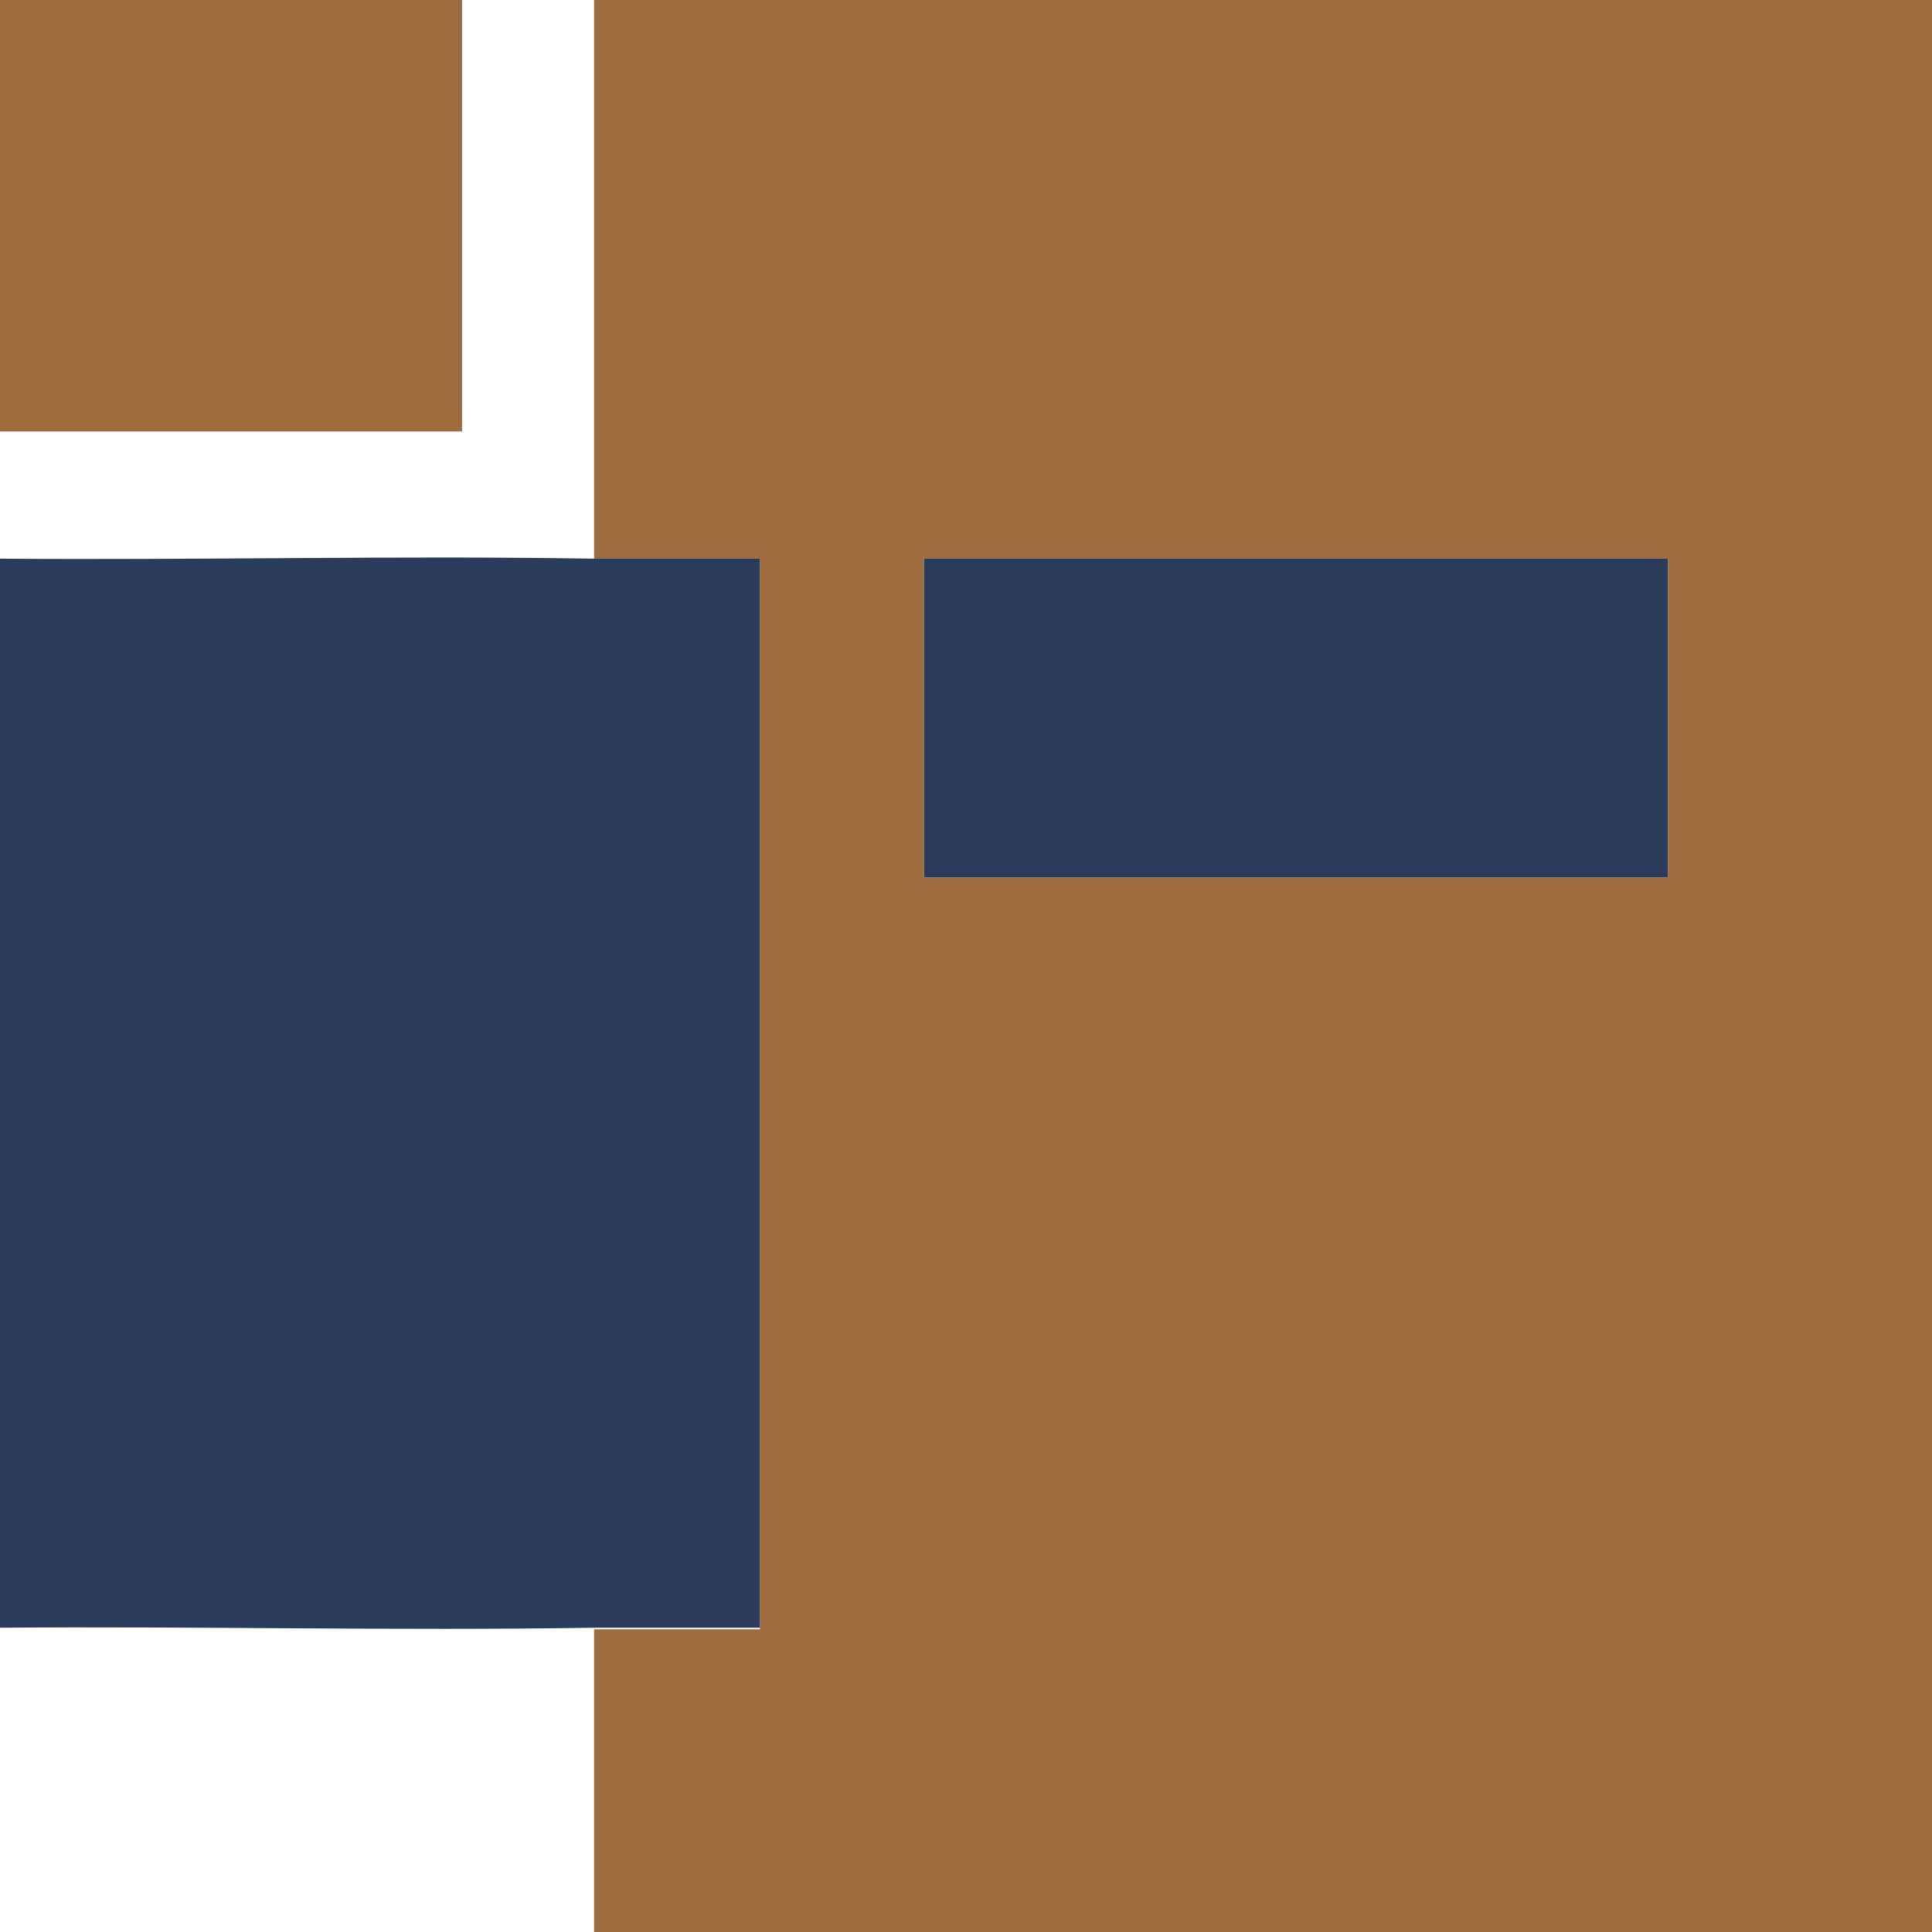
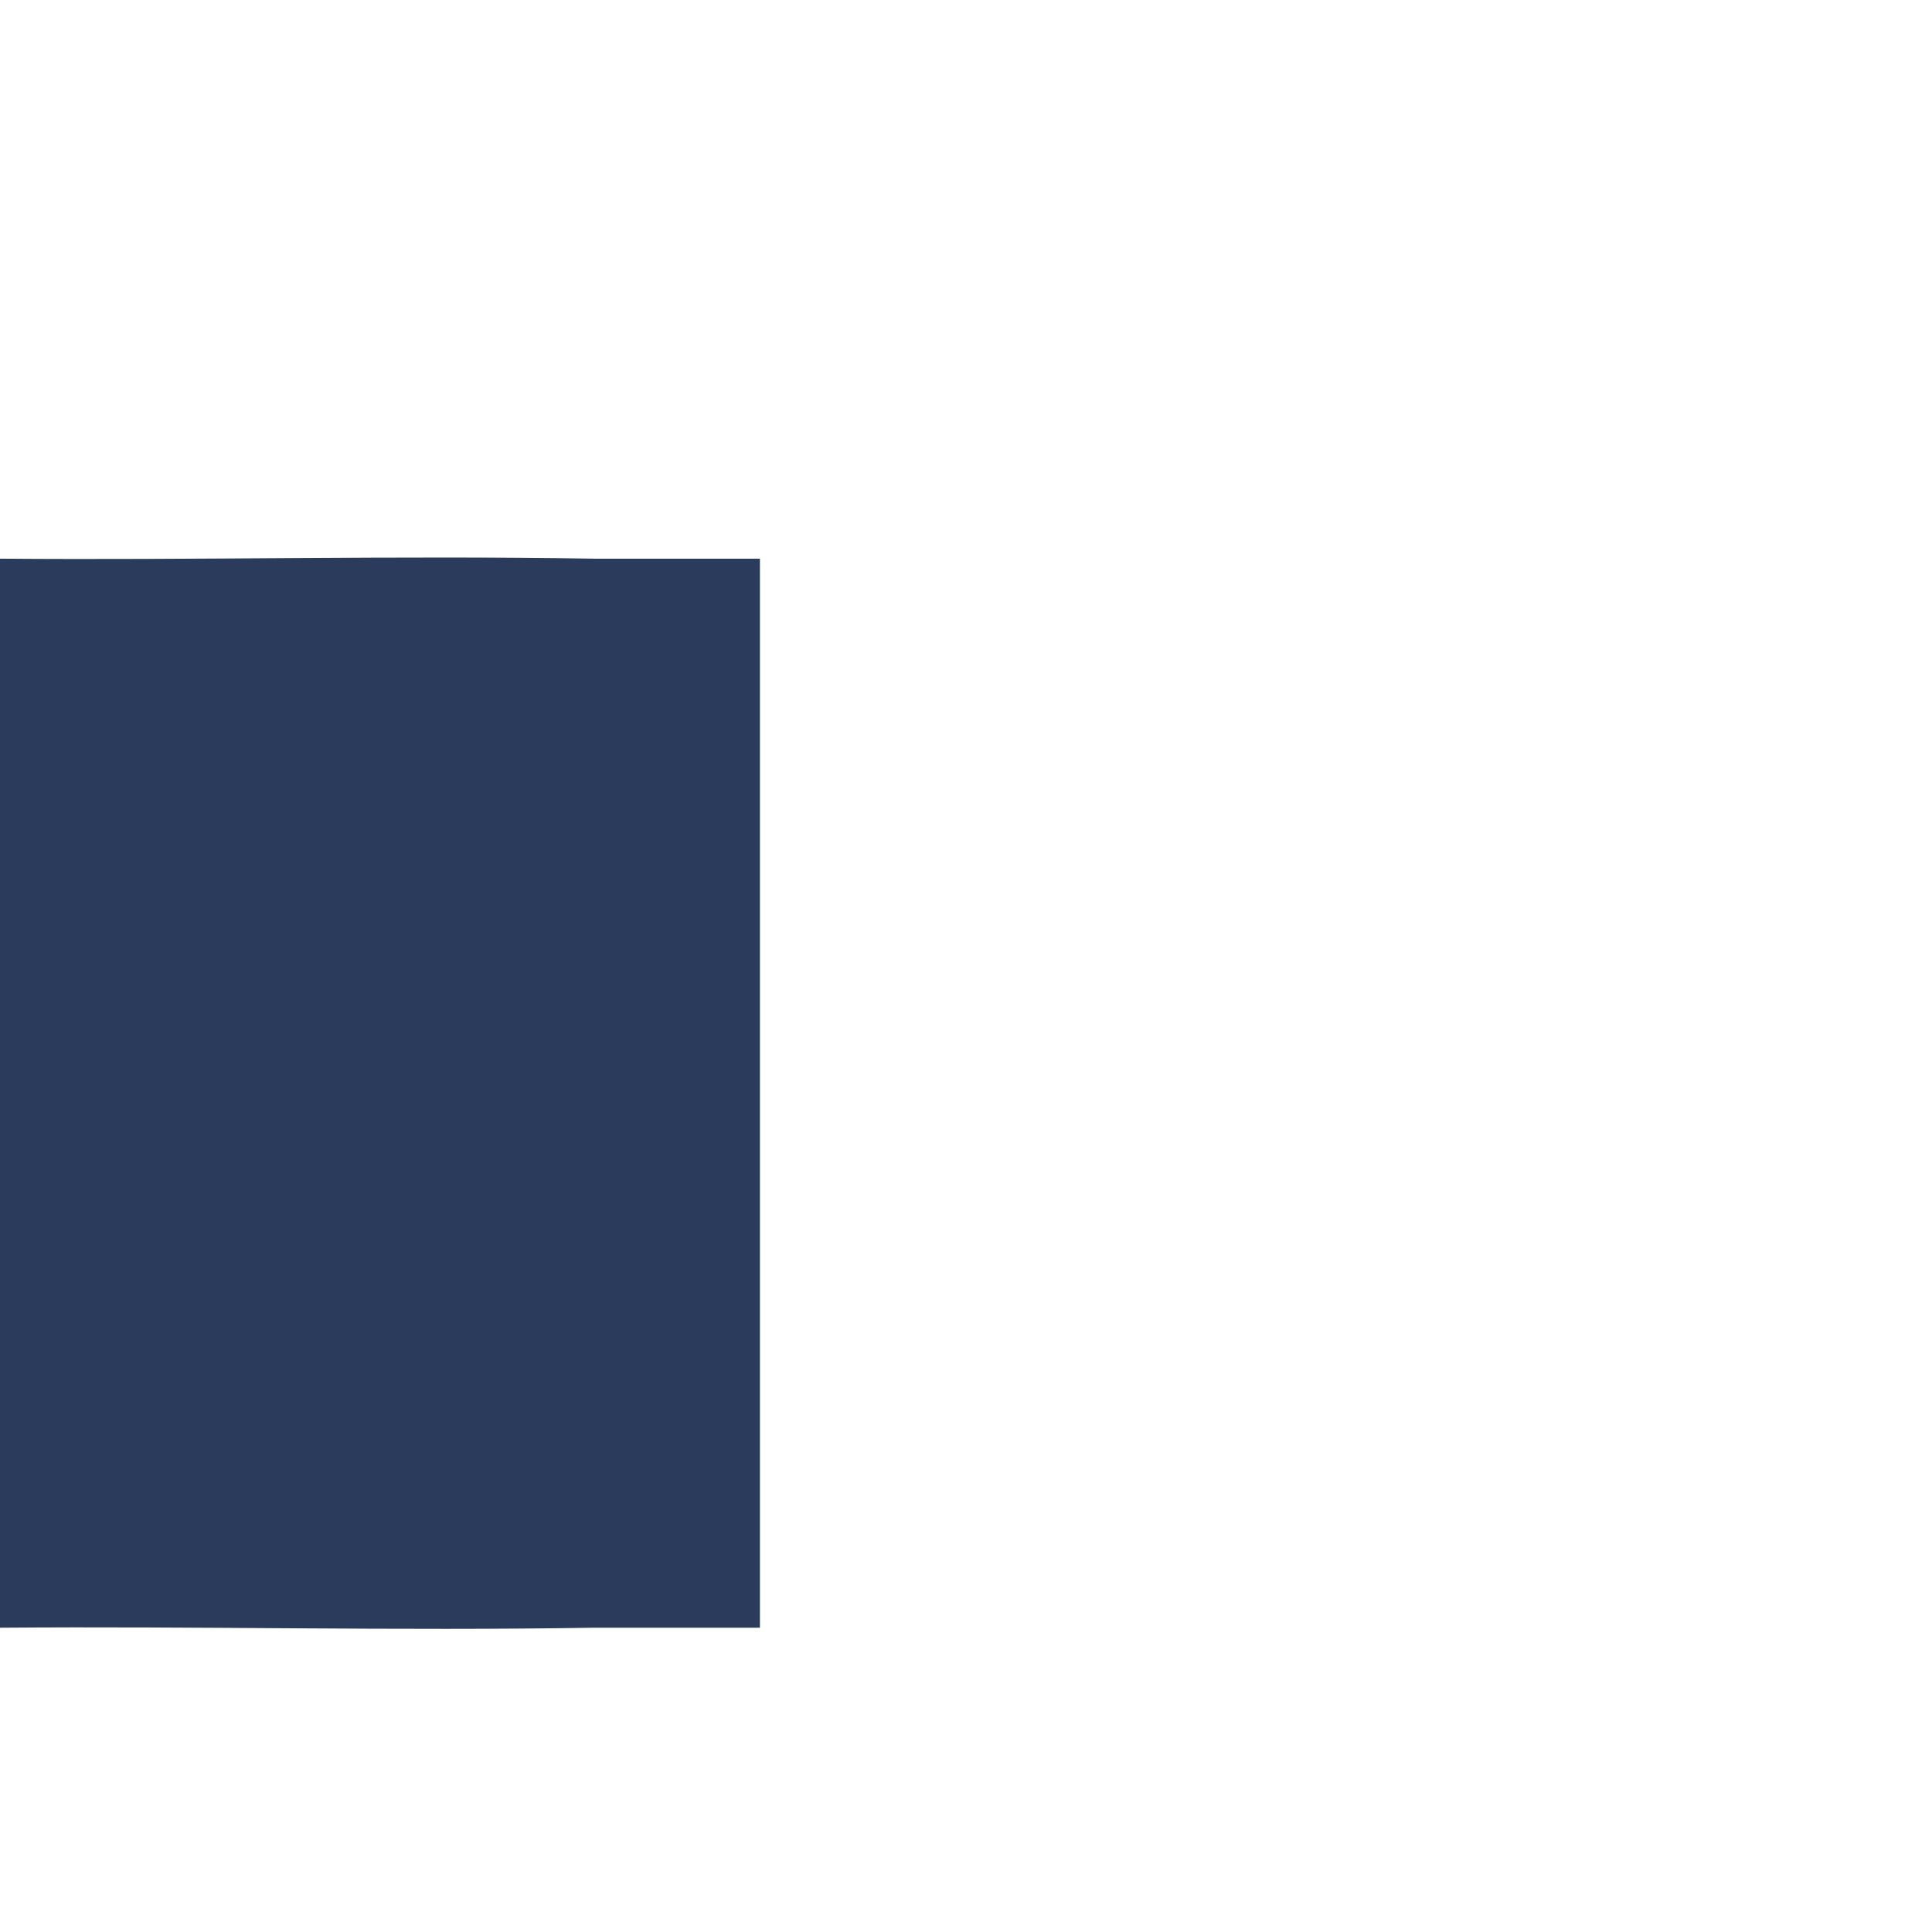
<svg xmlns="http://www.w3.org/2000/svg" id="Calque_1" version="1.1" viewBox="0 0 120 120">
  <defs>
    <style>
      .st0 {
        fill: #2a3b5c;
      }

      .st1 {
        fill: #9e6d3f;
      }
    </style>
  </defs>
-   <path class="st1" d="M36.9,0h83.1v120H36.9v-18.8c3.4,0,6.9,0,10.3,0V34.7c-3.4,0-6.8,0-10.3,0V0ZM57.4,34.7v19.8h46.2v-19.8h-46.2Z" />
  <path class="st0" d="M36.9,34.7c3.4,0,6.9,0,10.3,0v66.4c-3.4,0-6.8,0-10.3,0-12.3.2-24.6-.1-36.9,0V34.7c12.3.1,24.6-.2,36.9,0Z" />
-   <rect class="st1" x="0" y="0" width="28.7" height="26.8" />
-   <rect class="st0" x="57.4" y="34.7" width="46.2" height="19.8" />
</svg>